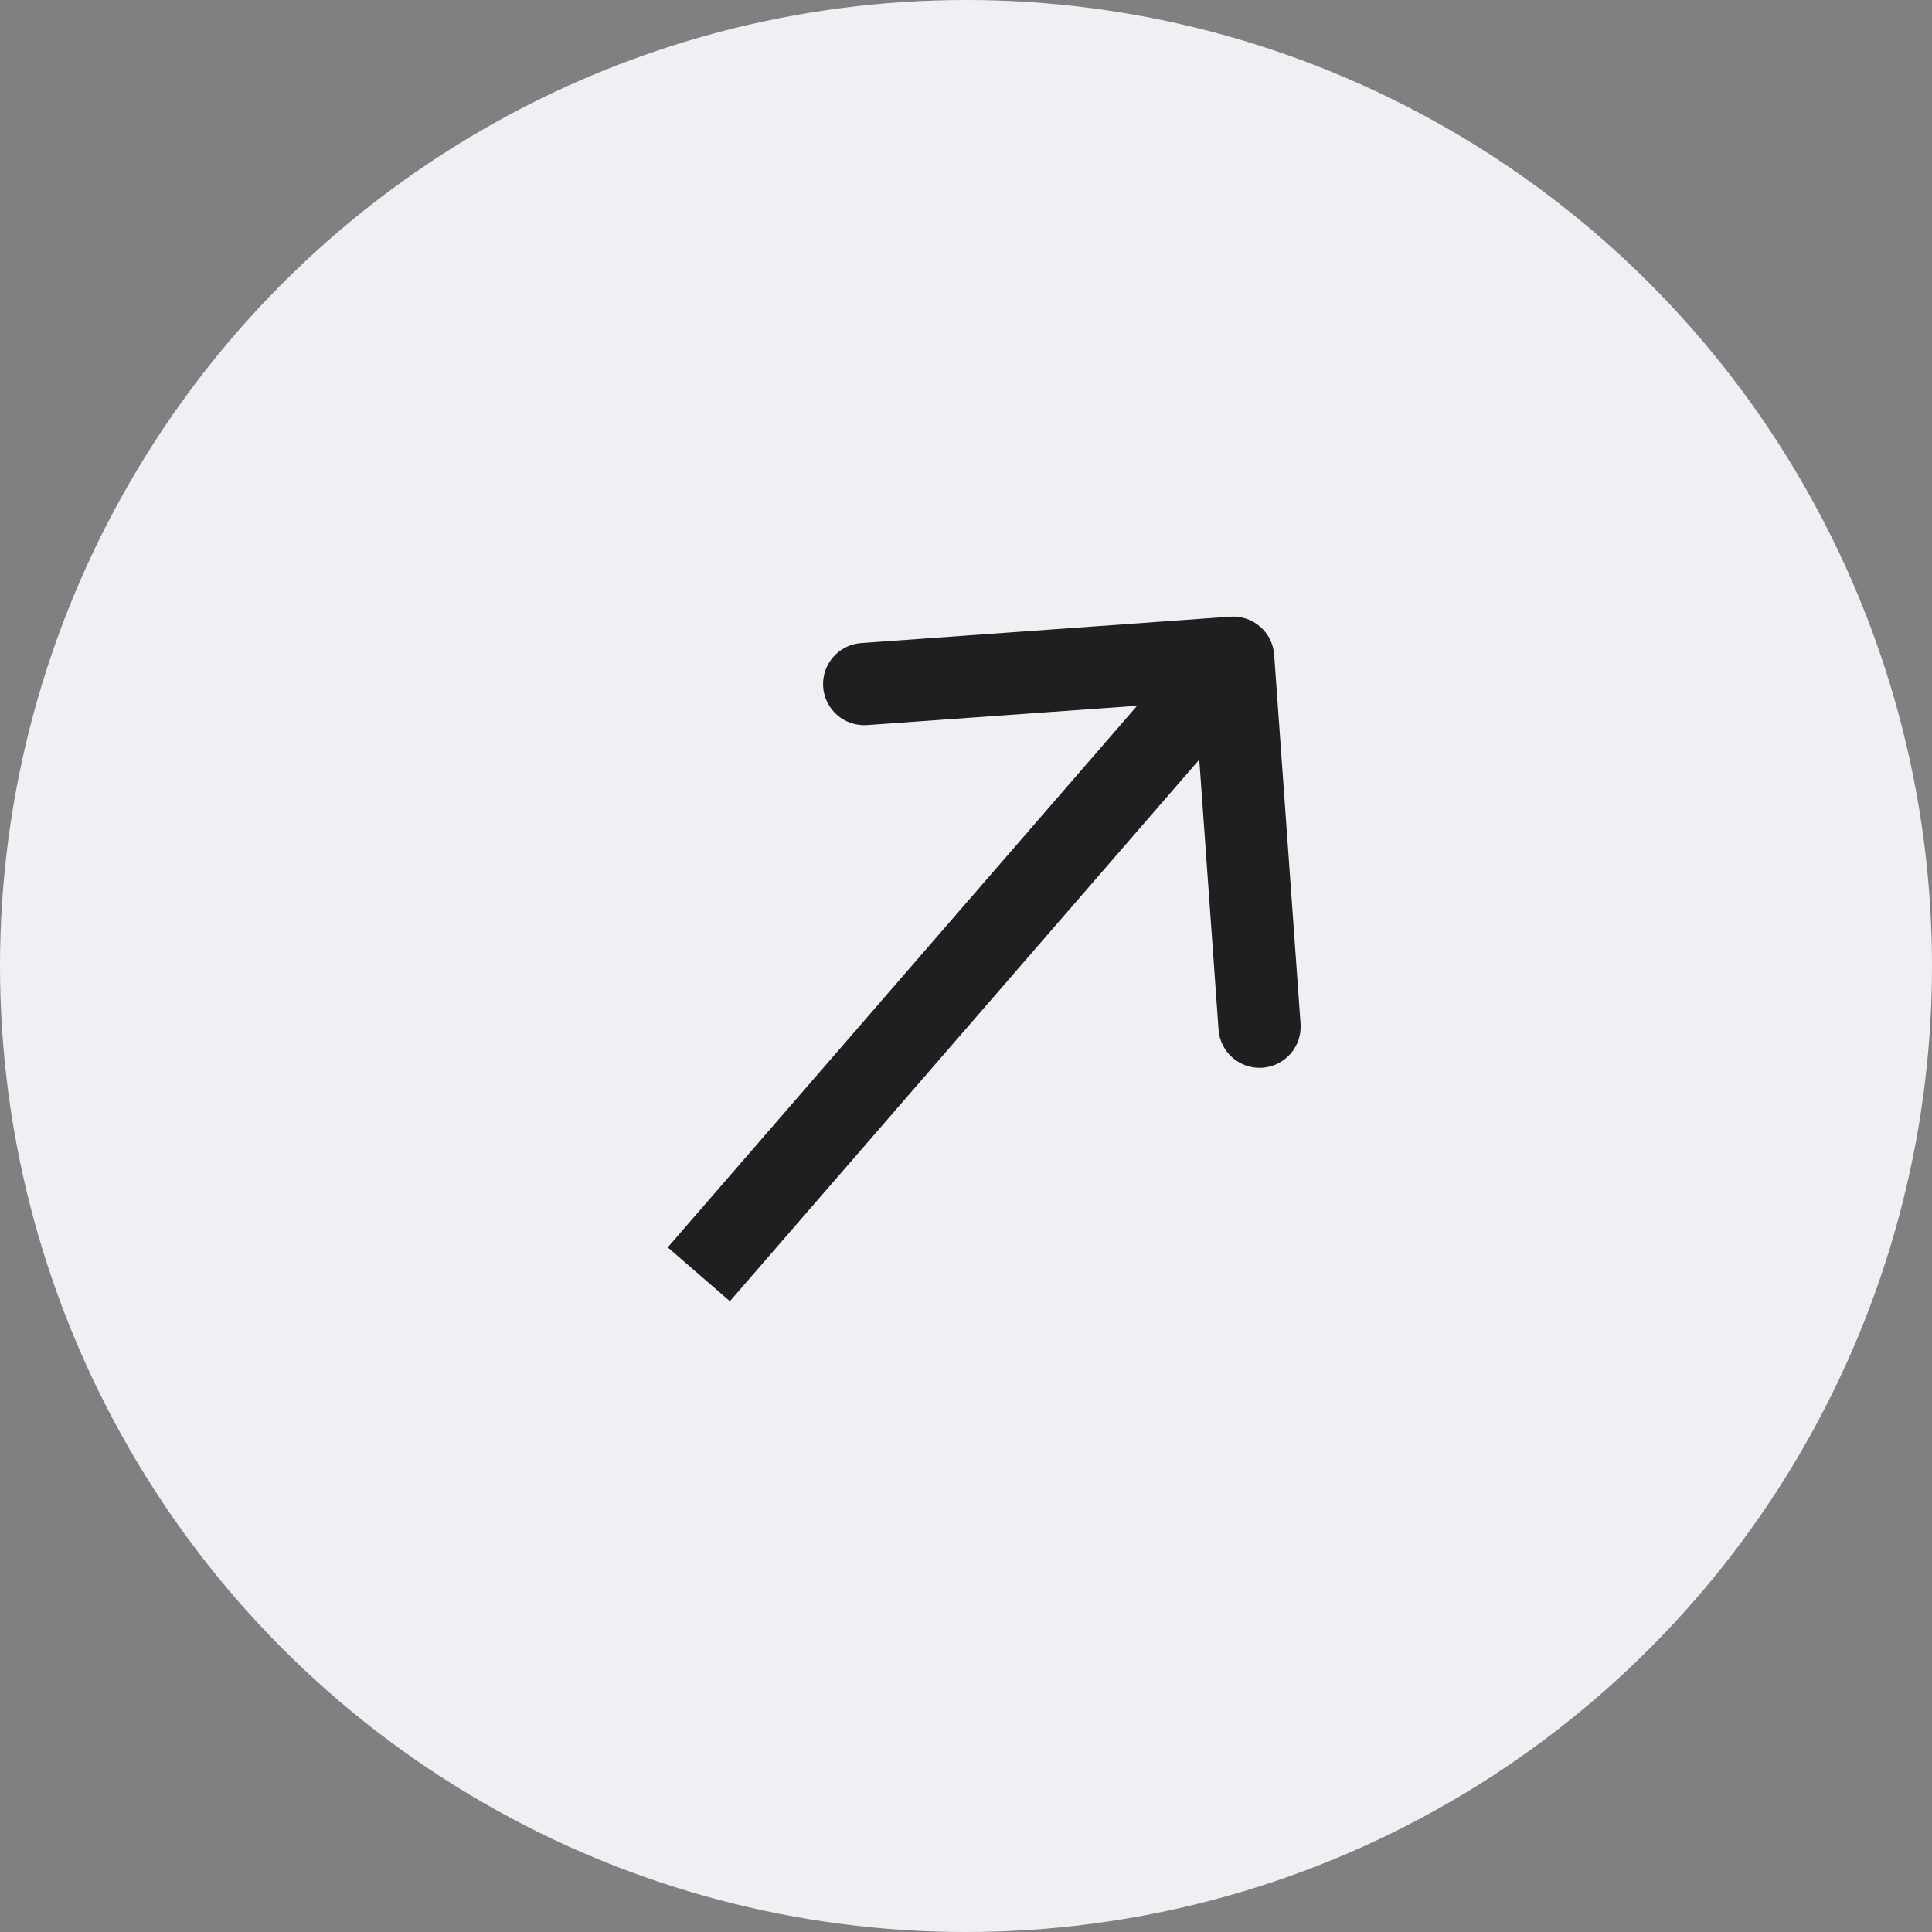
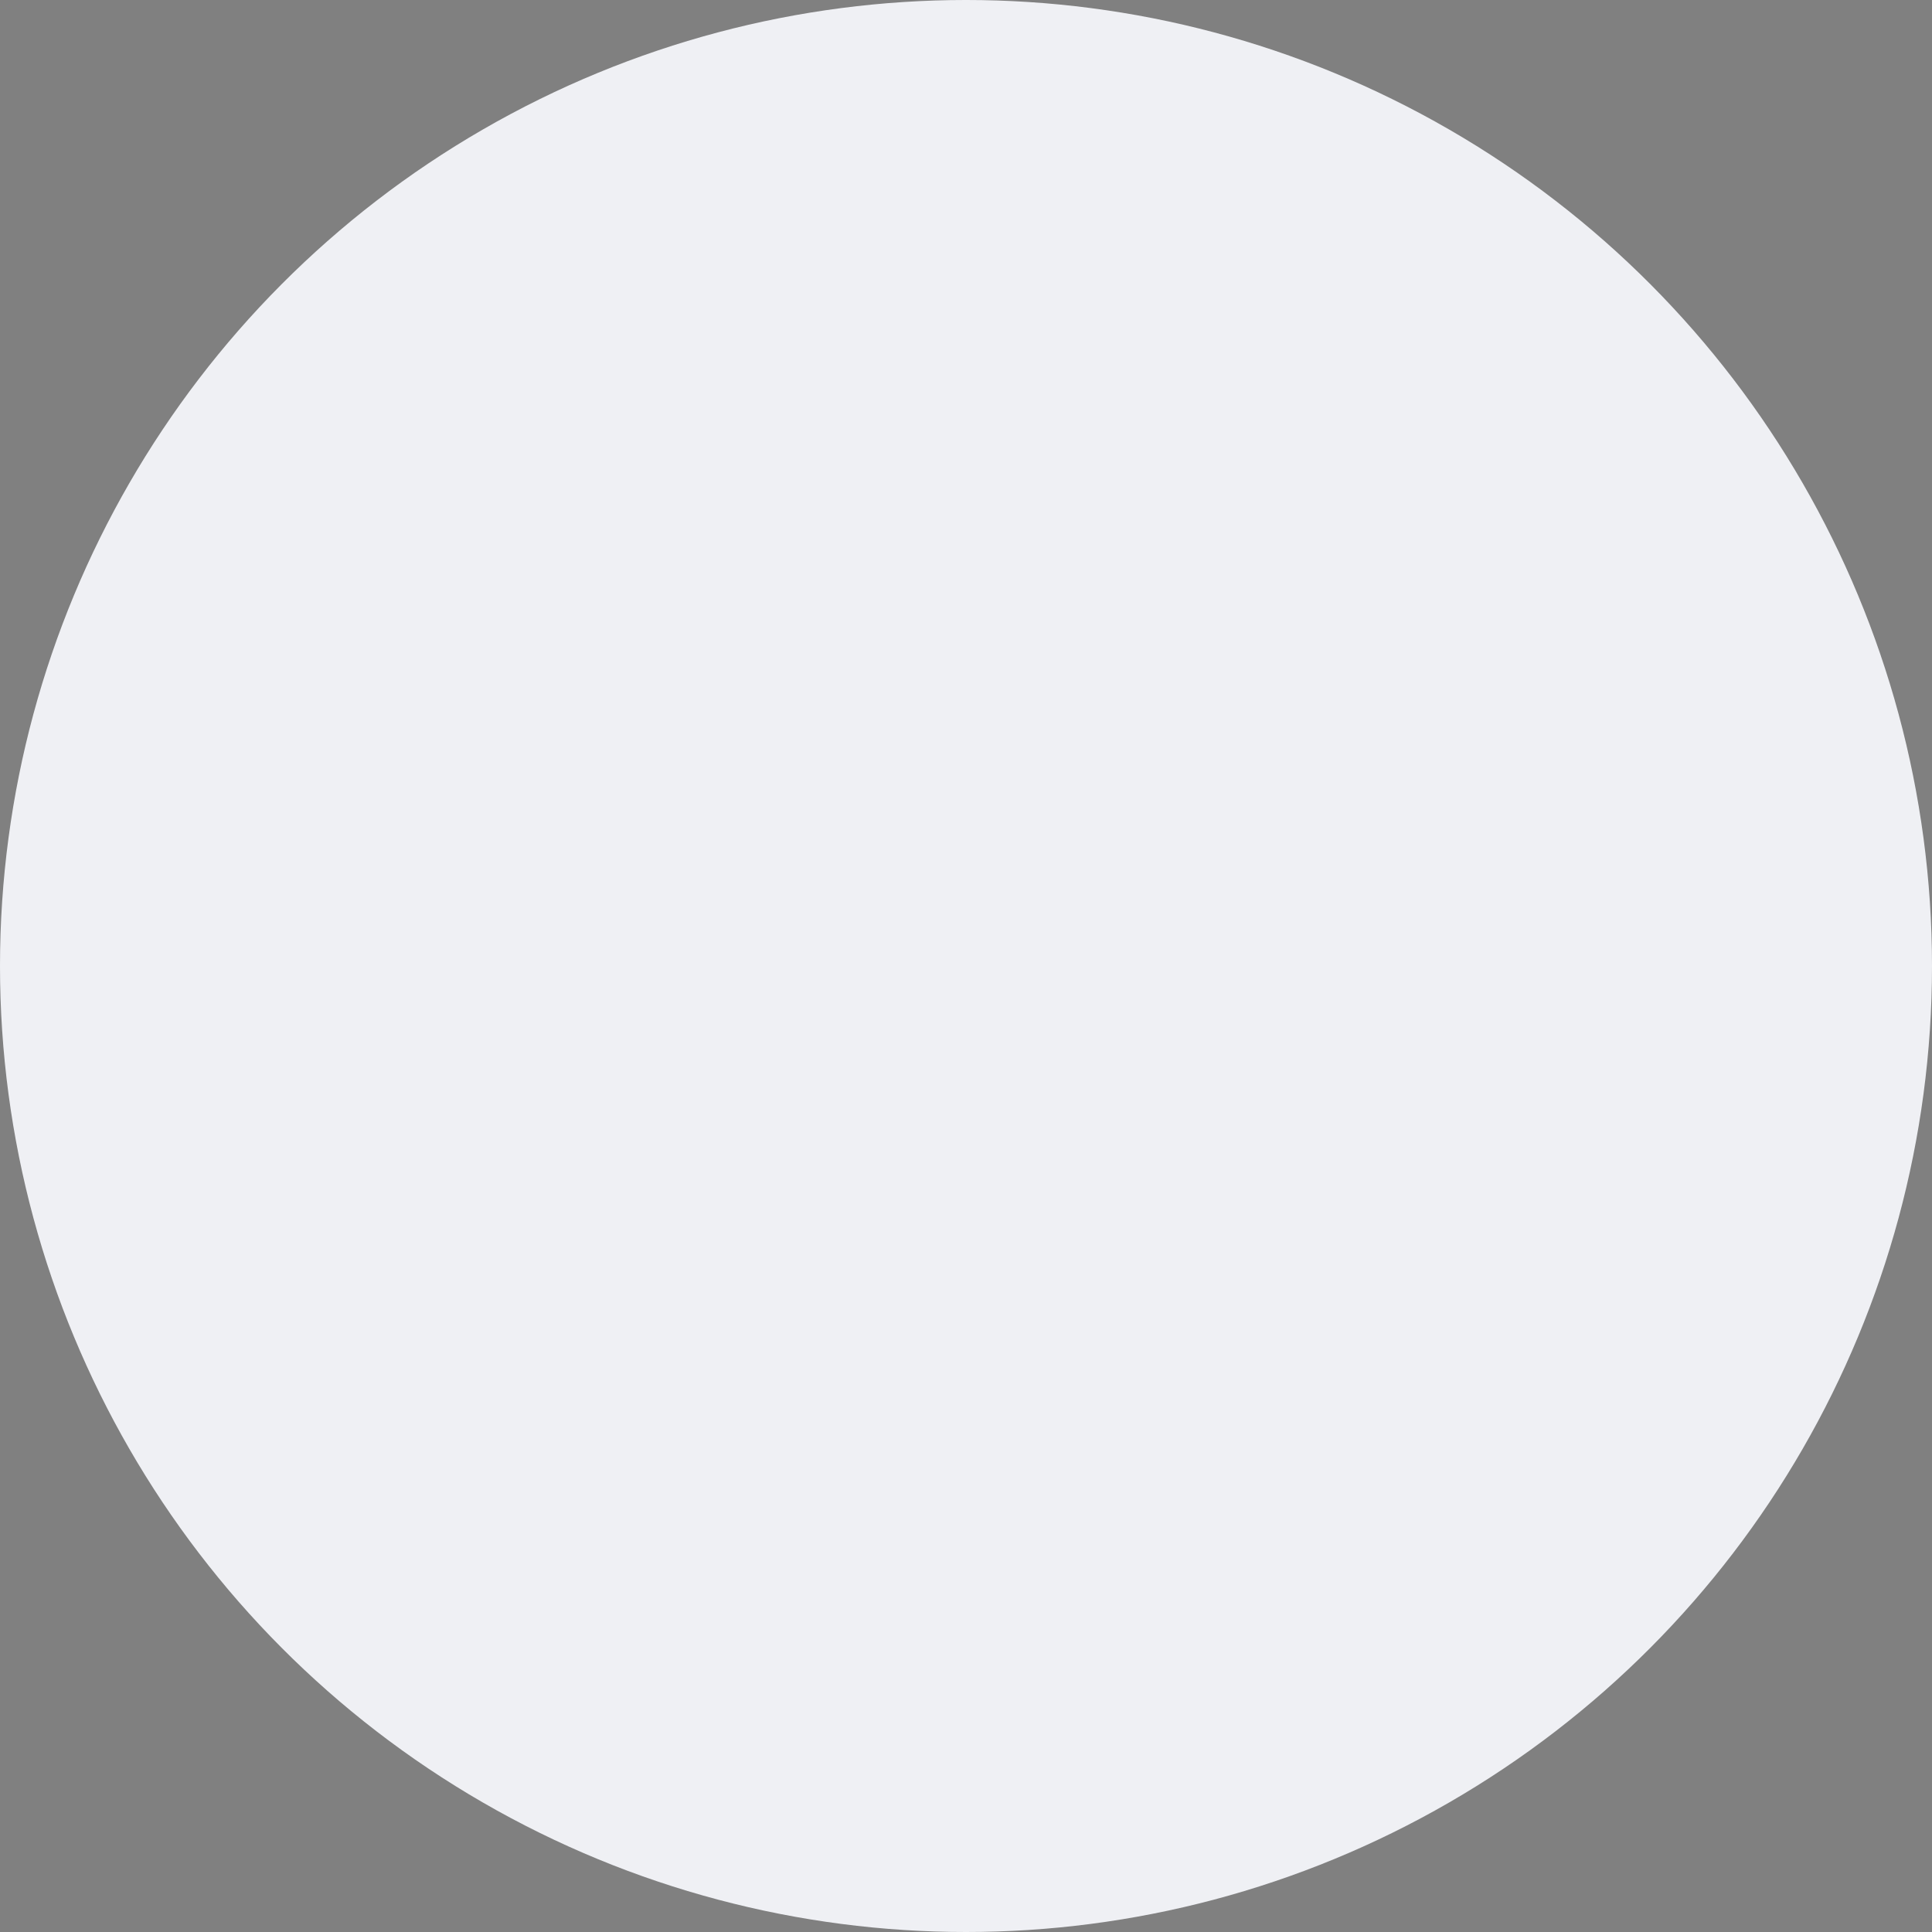
<svg xmlns="http://www.w3.org/2000/svg" width="47" height="47" viewBox="0 0 47 47" fill="none">
  <rect x="0" y="0" width="47" height="47" fill="#808080" stroke="none" />
  <circle cx="23.5" cy="23.5" r="23.5" fill="#EFF0F4" />
-   <path d="M30.997 15.929C30.958 15.378 30.48 14.963 29.929 15.002L20.952 15.644C20.401 15.683 19.986 16.162 20.025 16.712C20.065 17.263 20.543 17.678 21.094 17.639L29.074 17.069L29.644 25.048C29.683 25.599 30.162 26.014 30.712 25.975C31.263 25.935 31.678 25.457 31.639 24.906L30.997 15.929ZM17.756 31.655L30.756 16.655L29.244 15.345L16.244 30.345L17.756 31.655Z" fill="#1F1F1F" />
</svg>